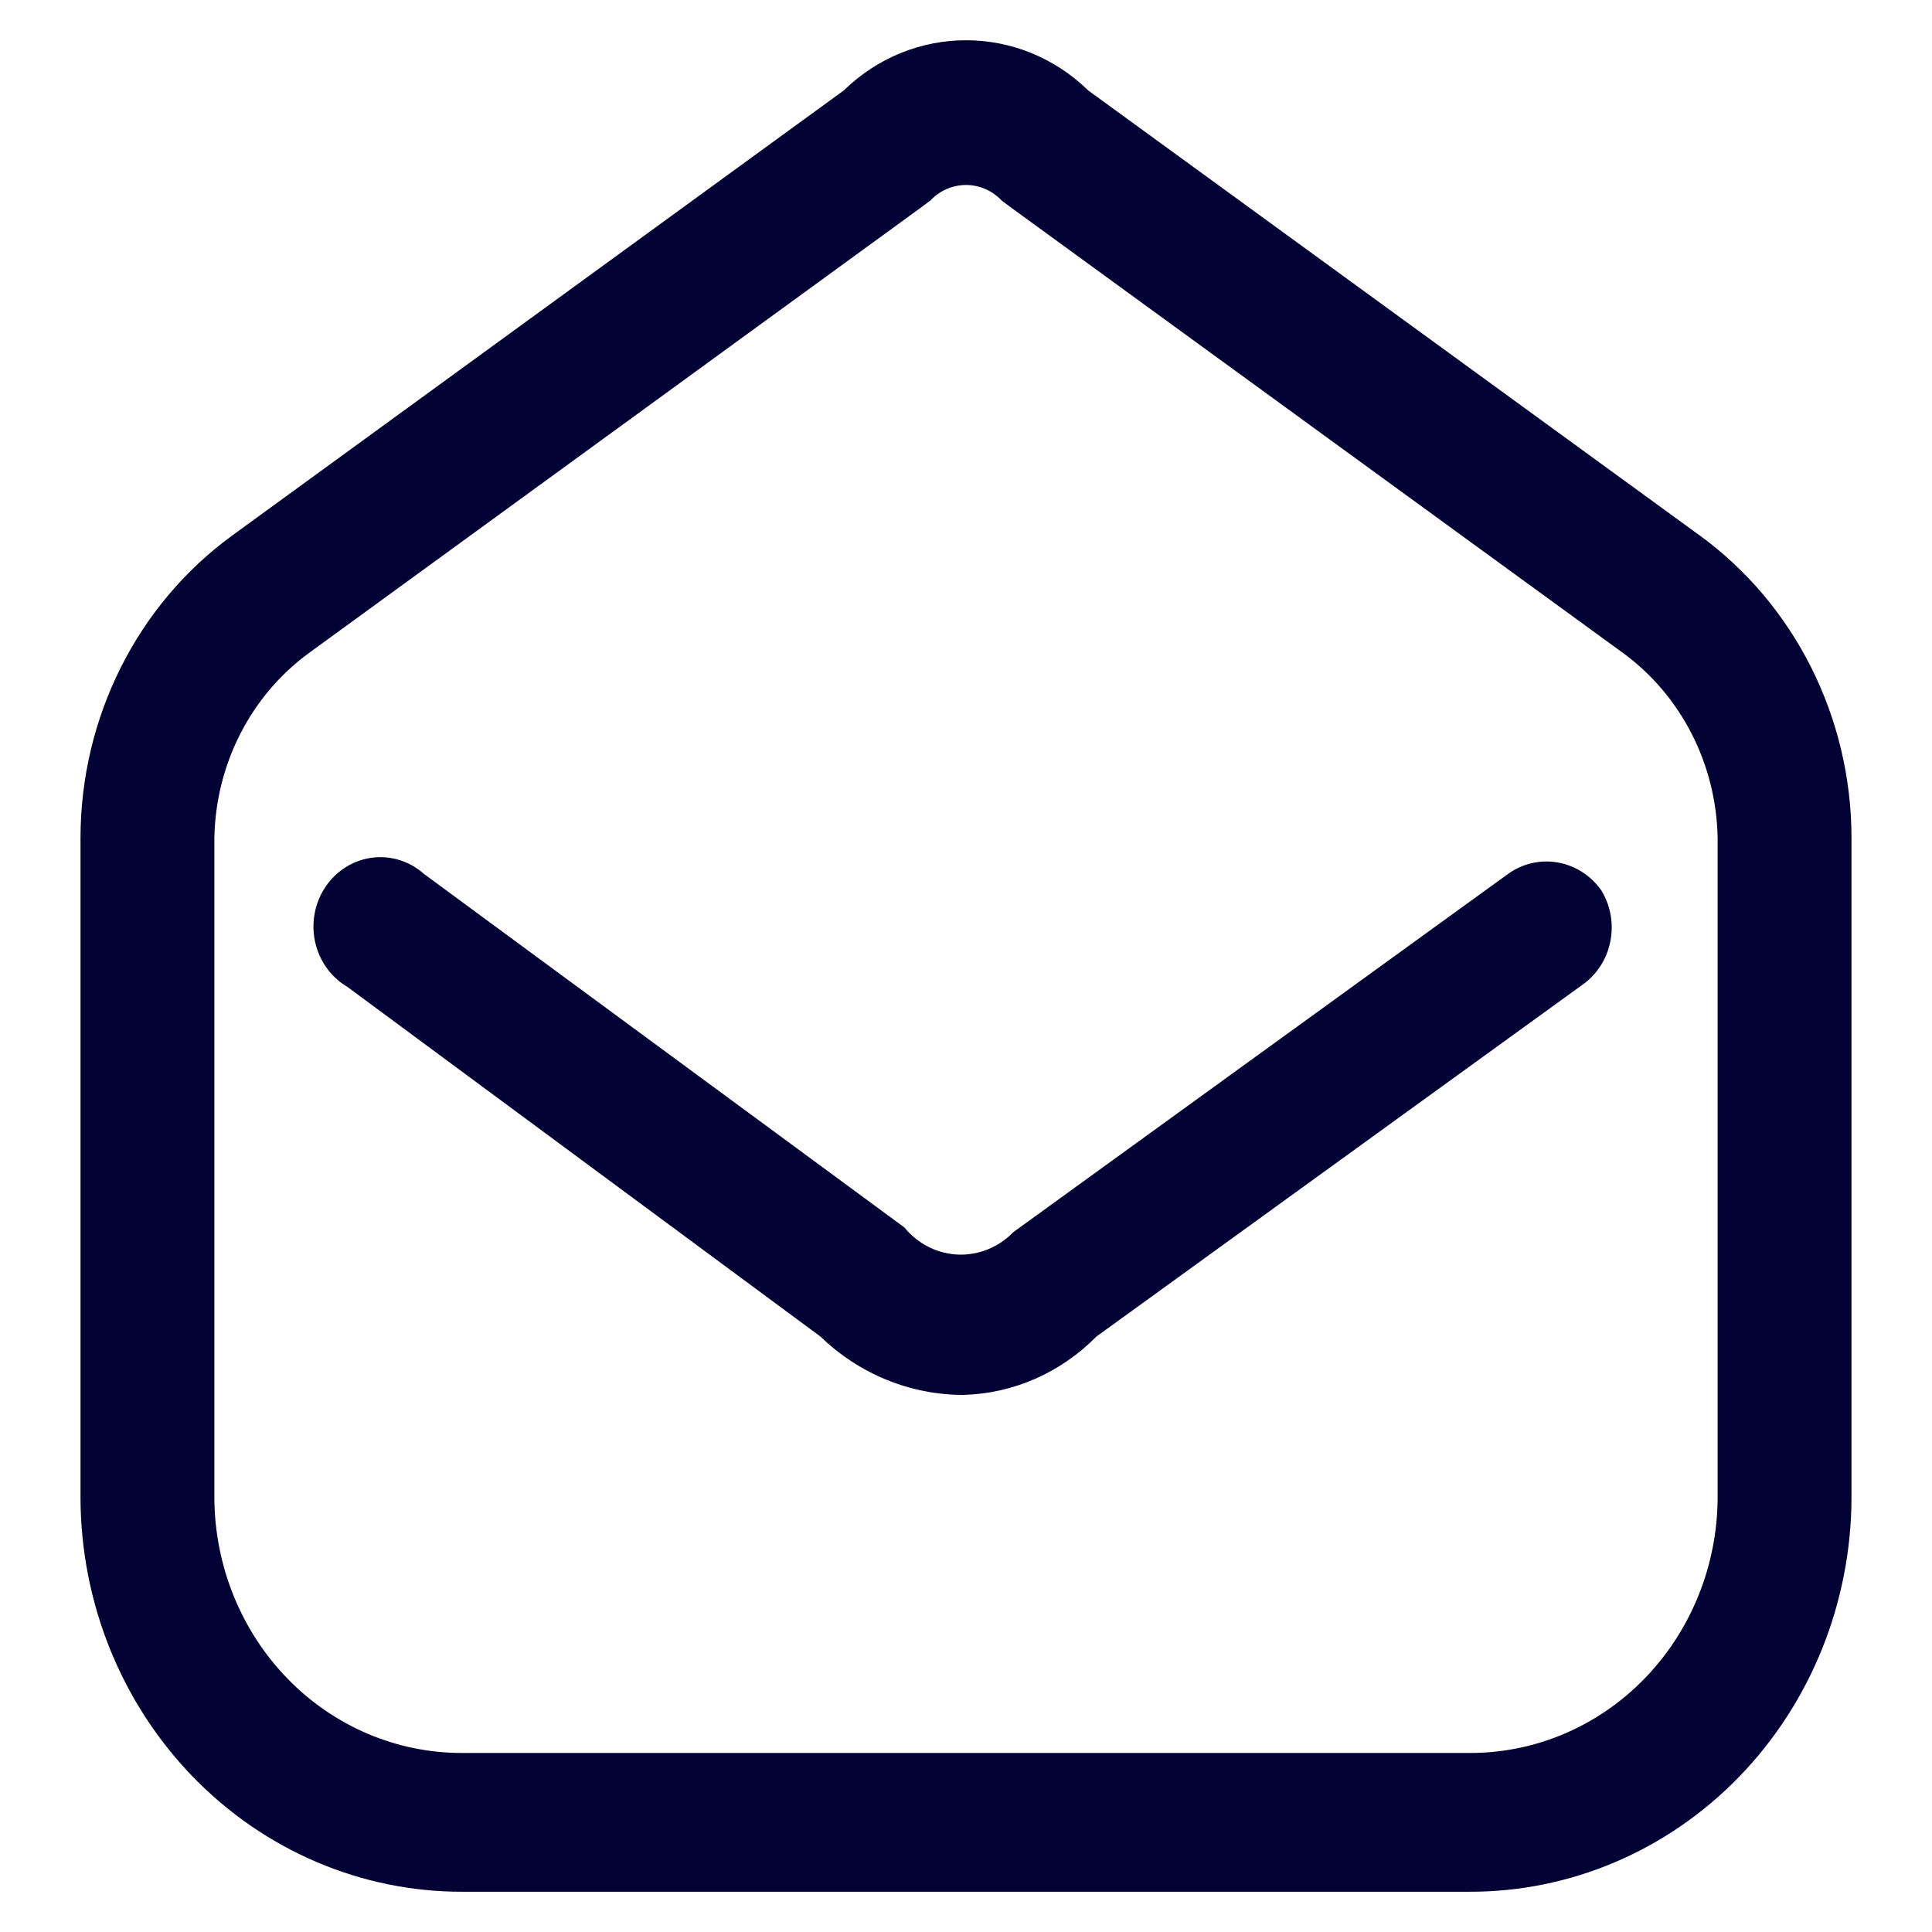
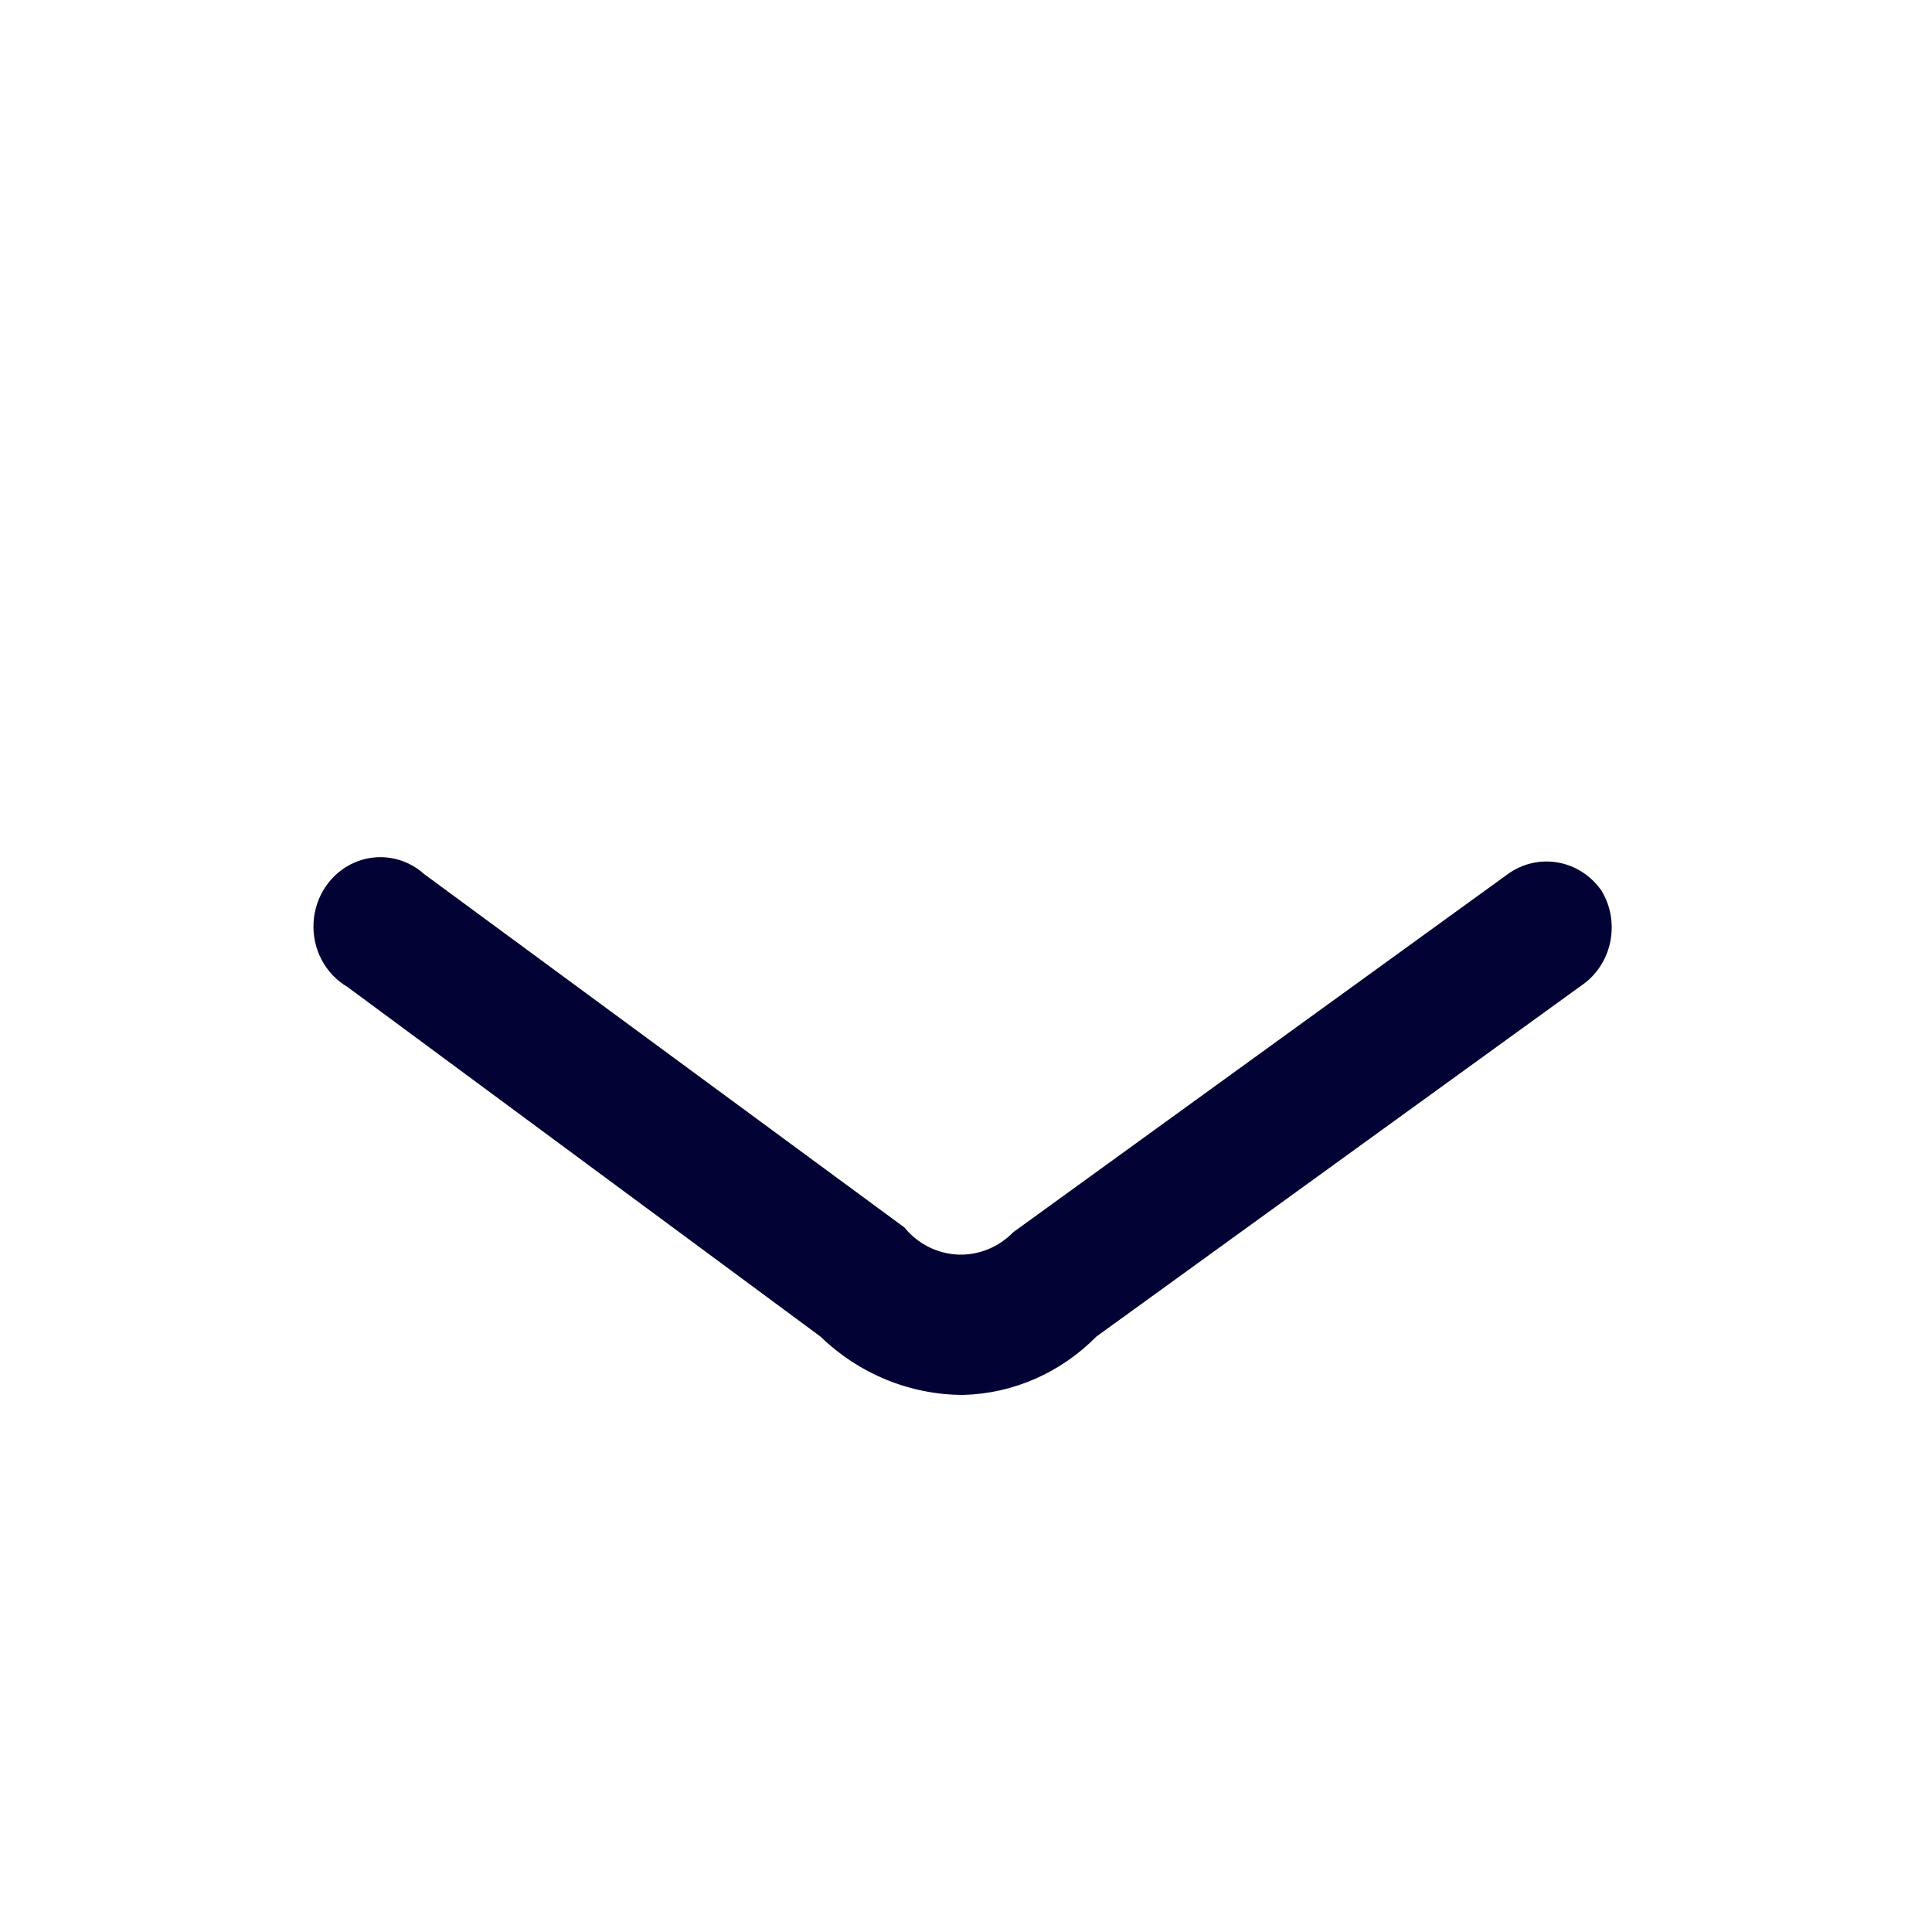
<svg xmlns="http://www.w3.org/2000/svg" width="24" height="24" viewBox="0 0 24 24" fill="none">
-   <path fill-rule="evenodd" clip-rule="evenodd" d="M13.519 1.124L21.115 6.652C22.296 7.512 22.999 8.914 23 10.41V18.604C22.997 19.906 22.495 21.153 21.605 22.071C20.715 22.989 19.51 23.503 18.254 23.5H5.746C4.49 23.503 3.285 22.989 2.395 22.071C1.505 21.153 1.003 19.906 1 18.604V10.41C1.001 8.914 1.704 7.512 2.885 6.652L10.481 1.124C11.335 0.292 12.665 0.292 13.519 1.124ZM20.429 20.852C21.007 20.257 21.334 19.448 21.337 18.604V10.41C21.321 9.493 20.884 8.639 20.161 8.111L12.566 2.583L12.444 2.492C12.327 2.368 12.167 2.298 12 2.298C11.833 2.298 11.673 2.368 11.556 2.492L11.434 2.583L3.839 8.111C3.116 8.639 2.679 9.493 2.663 10.41V18.604C2.666 19.448 2.993 20.257 3.571 20.852C4.149 21.447 4.931 21.779 5.746 21.776H18.254C19.069 21.779 19.851 21.447 20.429 20.852Z" fill="#020334" />
  <path d="M18.731 10.858L12.588 15.306C12.406 15.494 12.156 15.595 11.899 15.585C11.642 15.573 11.401 15.452 11.235 15.248L5.269 10.858C5.03 10.643 4.693 10.588 4.401 10.716C4.109 10.844 3.913 11.133 3.895 11.461C3.877 11.789 4.04 12.098 4.316 12.26L10.193 16.604C10.674 17.069 11.308 17.328 11.967 17.328C12.586 17.312 13.176 17.053 13.619 16.604L19.684 12.214C20.033 11.947 20.125 11.446 19.895 11.065C19.626 10.678 19.108 10.586 18.731 10.858Z" fill="#020334" />
</svg>